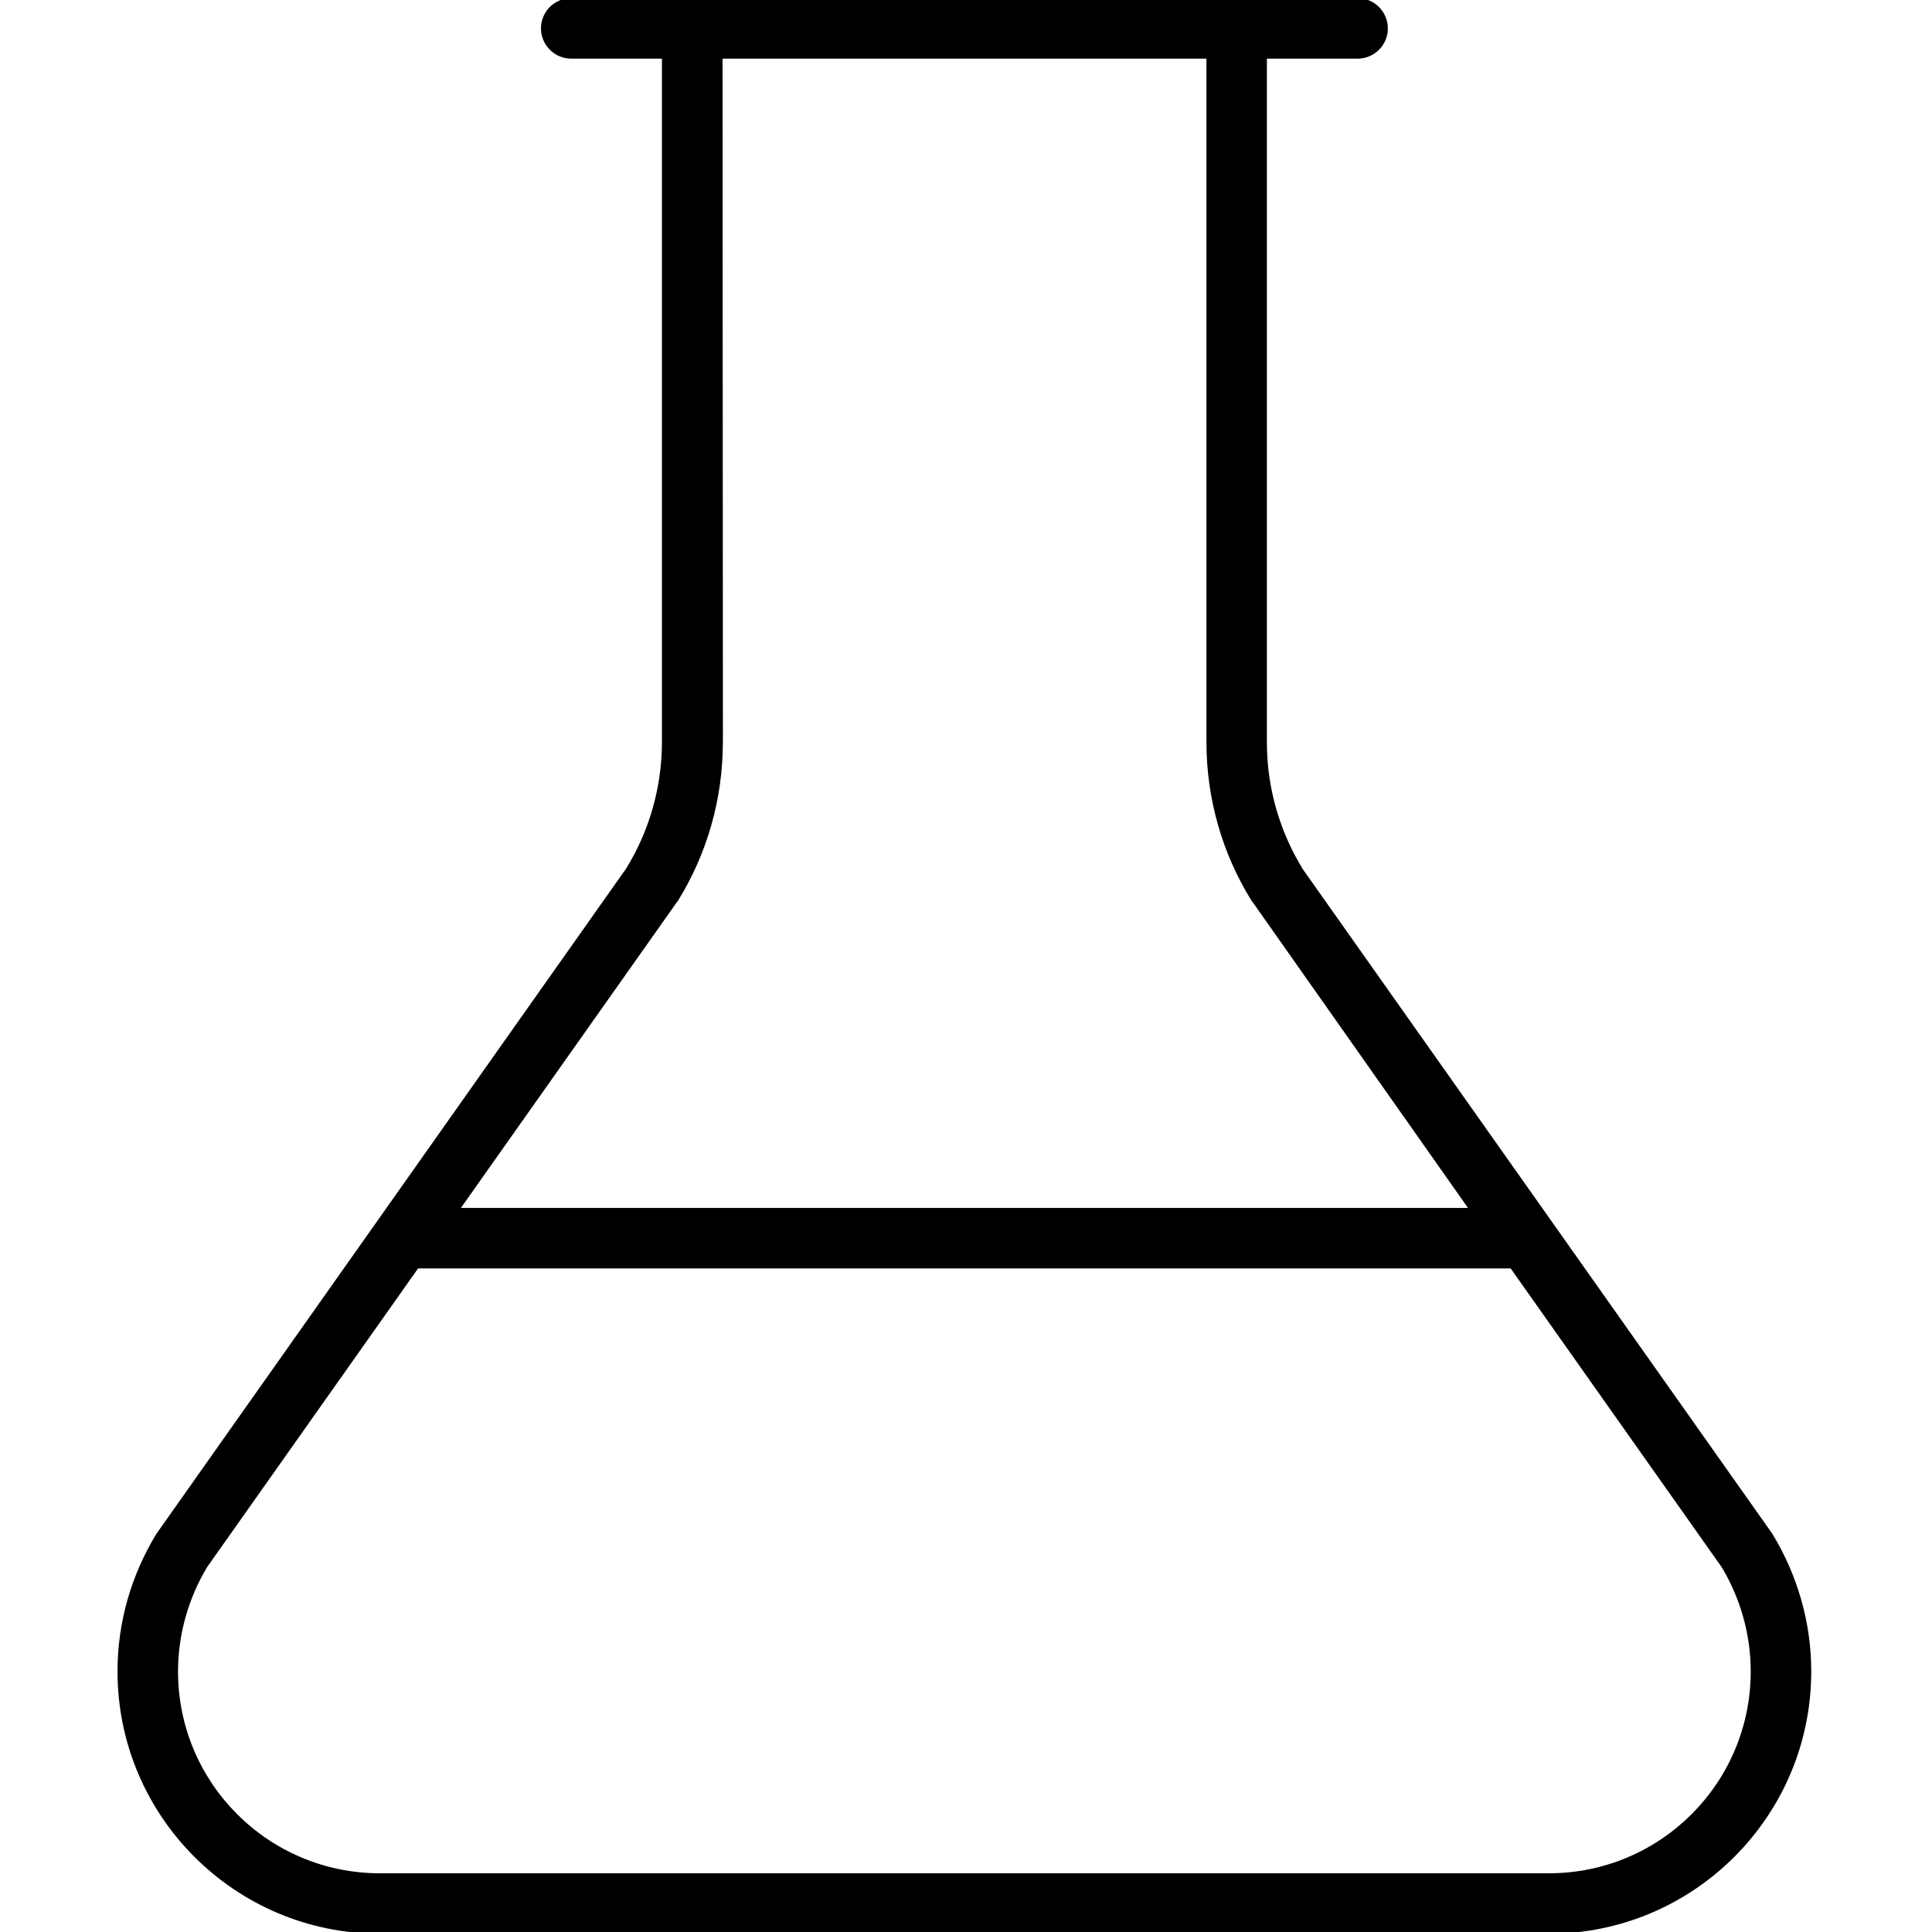
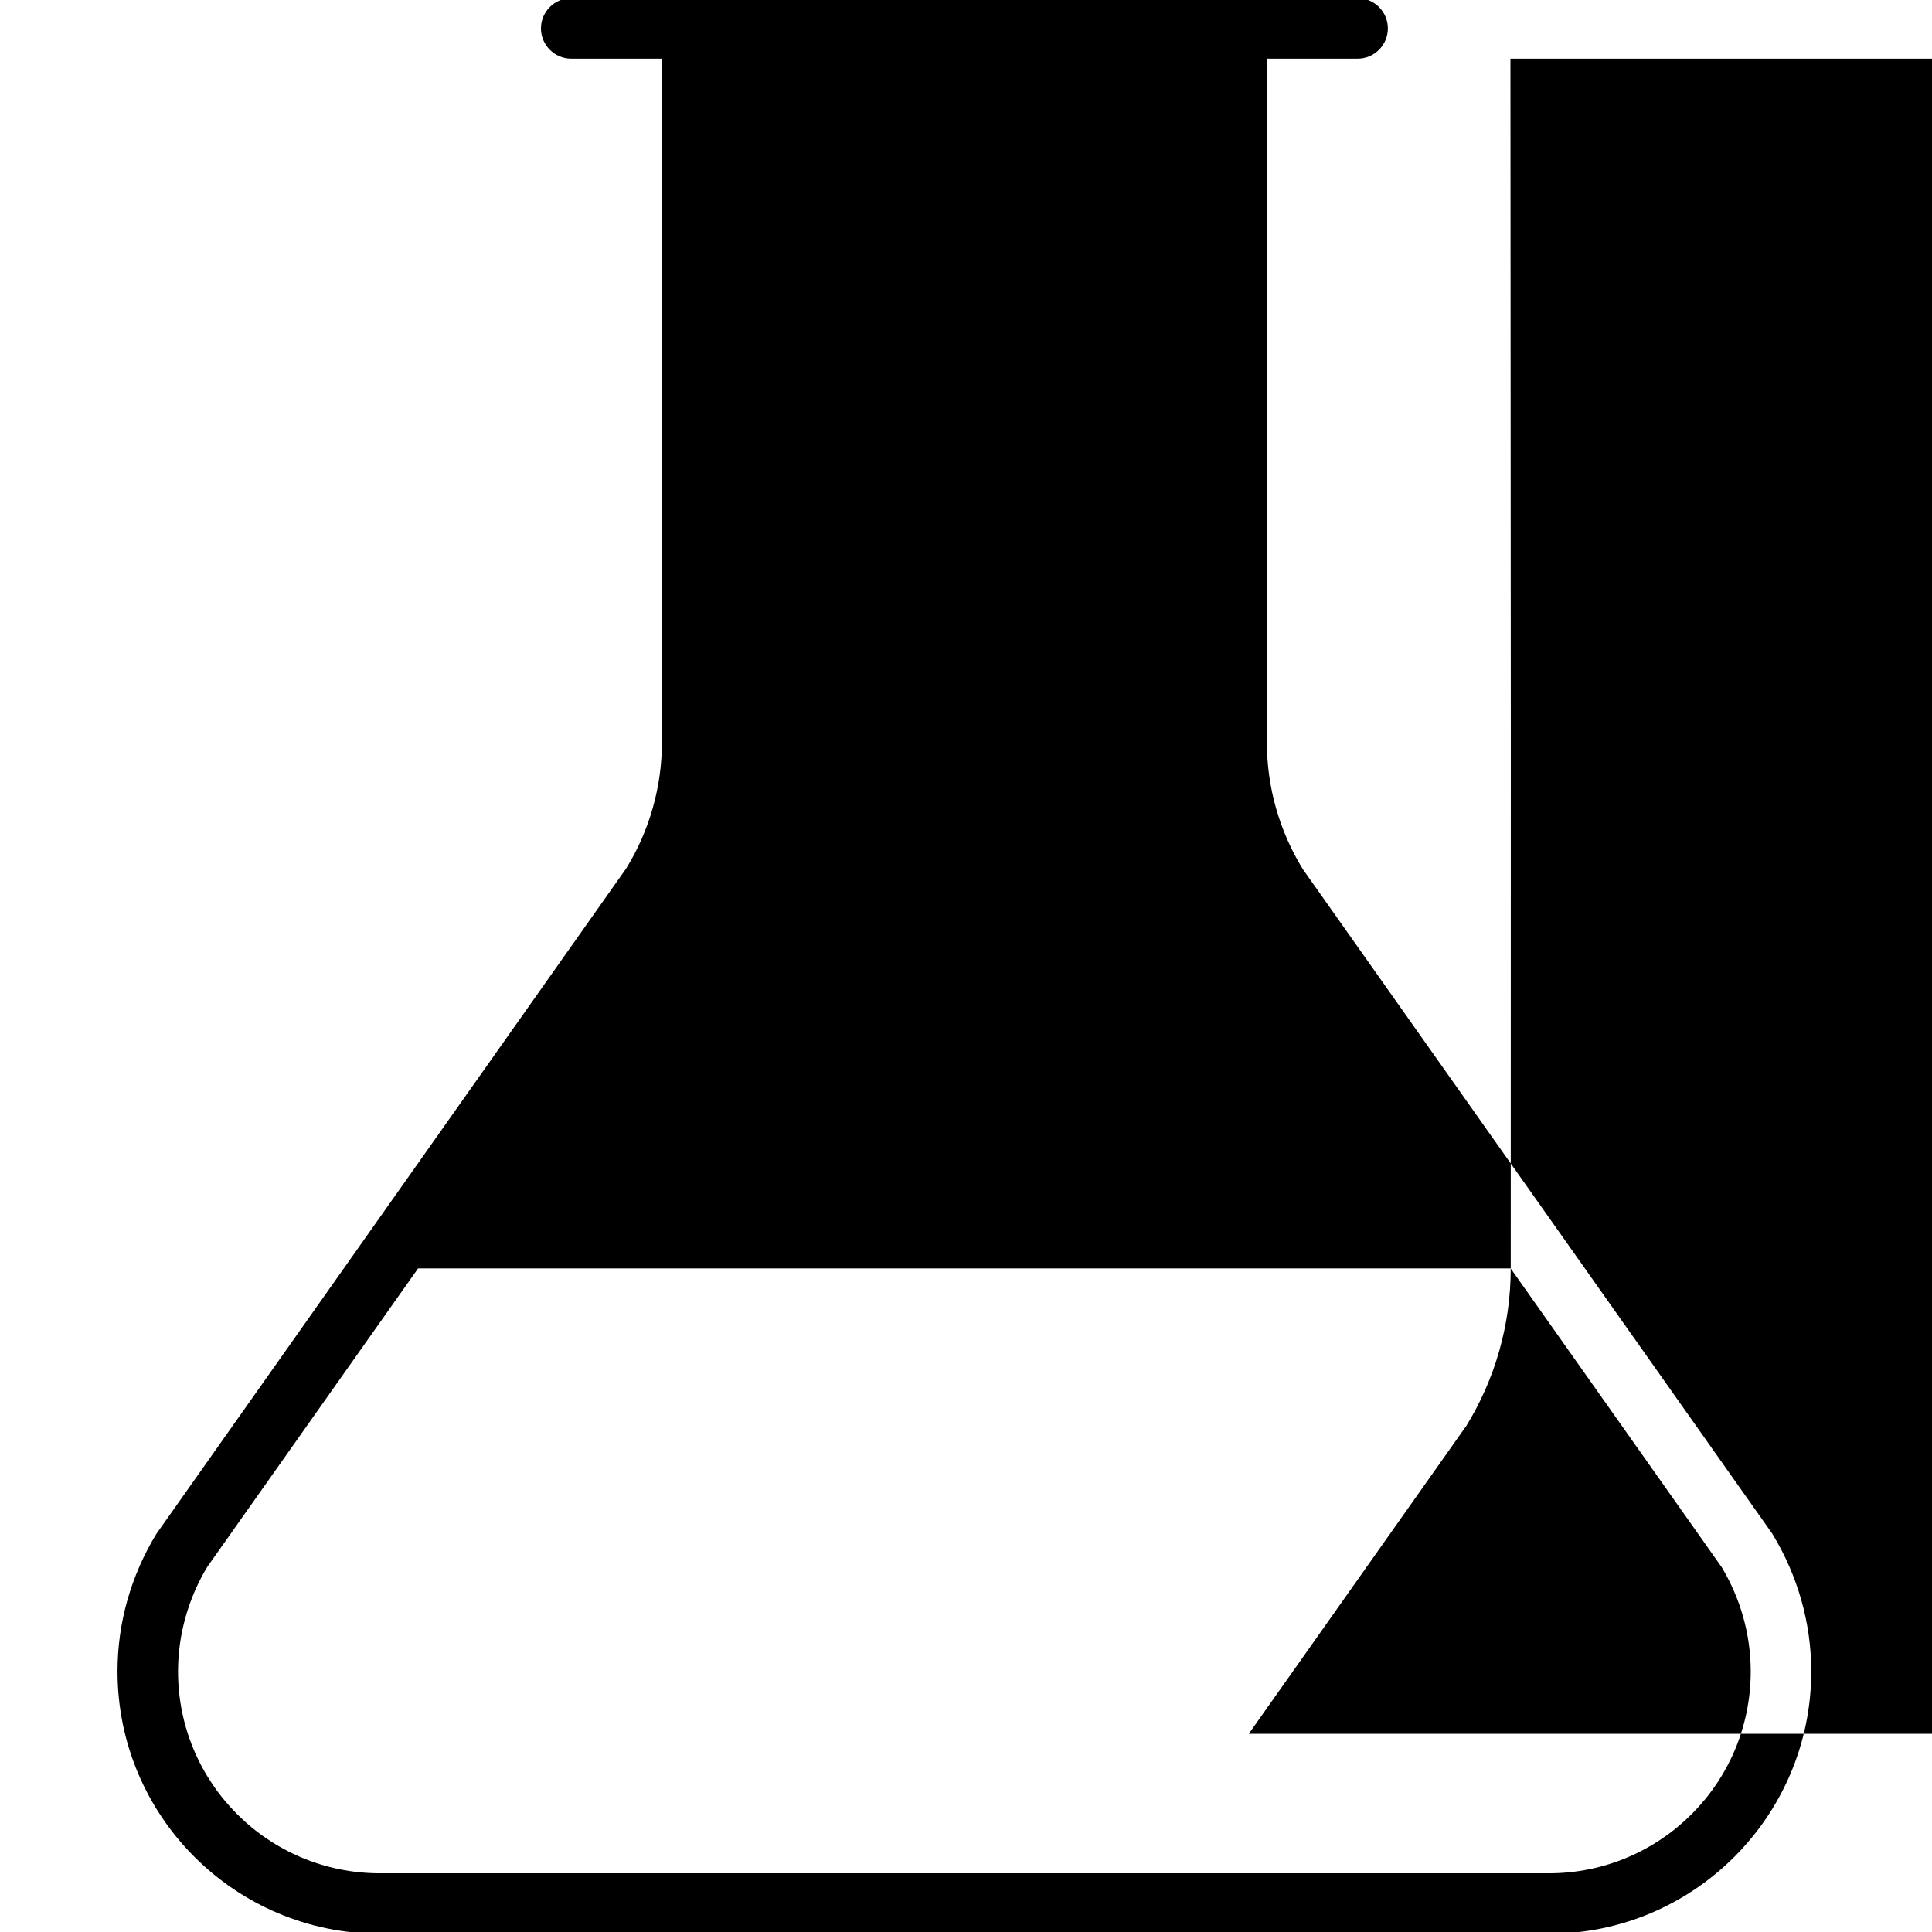
<svg xmlns="http://www.w3.org/2000/svg" id="Ebene_1" data-name="Ebene 1" viewBox="0 0 256 256">
-   <path d="M234.84,203.23c3.36,5.51,5.16,11.82,5.16,18.23,0,19.19-15.58,34.77-34.77,34.77H50.34c-19.19,0-34.77-15.58-34.77-34.77,0-6.46,1.8-12.72,5.16-18.23l62.22-88.12c3.11-5.01,4.76-10.87,4.76-16.78V7.77h-12.02c-2.2,0-4.01-1.8-4.01-4.01s1.8-4.01,4.01-4.01h104.2c2.2,0,4.01,1.8,4.01,4.01s-1.8,4.01-4.01,4.01h-12.02v90.62c0,5.91,1.65,11.72,4.76,16.78l62.22,88.07ZM200.18,168.07H55.4l-27.95,39.57c-2.5,4.16-3.86,8.97-3.86,13.83,0,14.78,11.97,26.75,26.75,26.75h154.89c14.78,0,26.75-11.97,26.75-26.75,0-4.86-1.35-9.67-3.86-13.83l-27.95-39.57ZM95.78,98.39c0,7.41-2.05,14.68-5.96,20.99-.1.1-.2.25-.3.4l-28.45,40.28h133.45l-28.4-40.33c-.1-.1-.2-.25-.3-.4-3.91-6.31-5.96-13.58-5.96-20.99V7.77h-64.12l.05,90.62Z" />
+   <path d="M234.84,203.23c3.36,5.51,5.16,11.82,5.16,18.23,0,19.19-15.58,34.77-34.77,34.77H50.34c-19.19,0-34.77-15.58-34.77-34.77,0-6.46,1.8-12.72,5.16-18.23l62.22-88.12c3.11-5.01,4.76-10.87,4.76-16.78V7.77h-12.02c-2.2,0-4.01-1.8-4.01-4.01s1.8-4.01,4.01-4.01h104.2c2.2,0,4.01,1.8,4.01,4.01s-1.8,4.01-4.01,4.01h-12.02v90.62c0,5.91,1.65,11.72,4.76,16.78l62.22,88.07ZM200.18,168.07H55.4l-27.95,39.57c-2.5,4.16-3.86,8.97-3.86,13.83,0,14.78,11.97,26.75,26.75,26.75h154.89c14.78,0,26.75-11.97,26.75-26.75,0-4.86-1.35-9.67-3.86-13.83l-27.95-39.57Zc0,7.41-2.05,14.68-5.96,20.99-.1.1-.2.25-.3.4l-28.45,40.28h133.45l-28.4-40.33c-.1-.1-.2-.25-.3-.4-3.91-6.31-5.96-13.58-5.96-20.99V7.77h-64.12l.05,90.62Z" />
</svg>